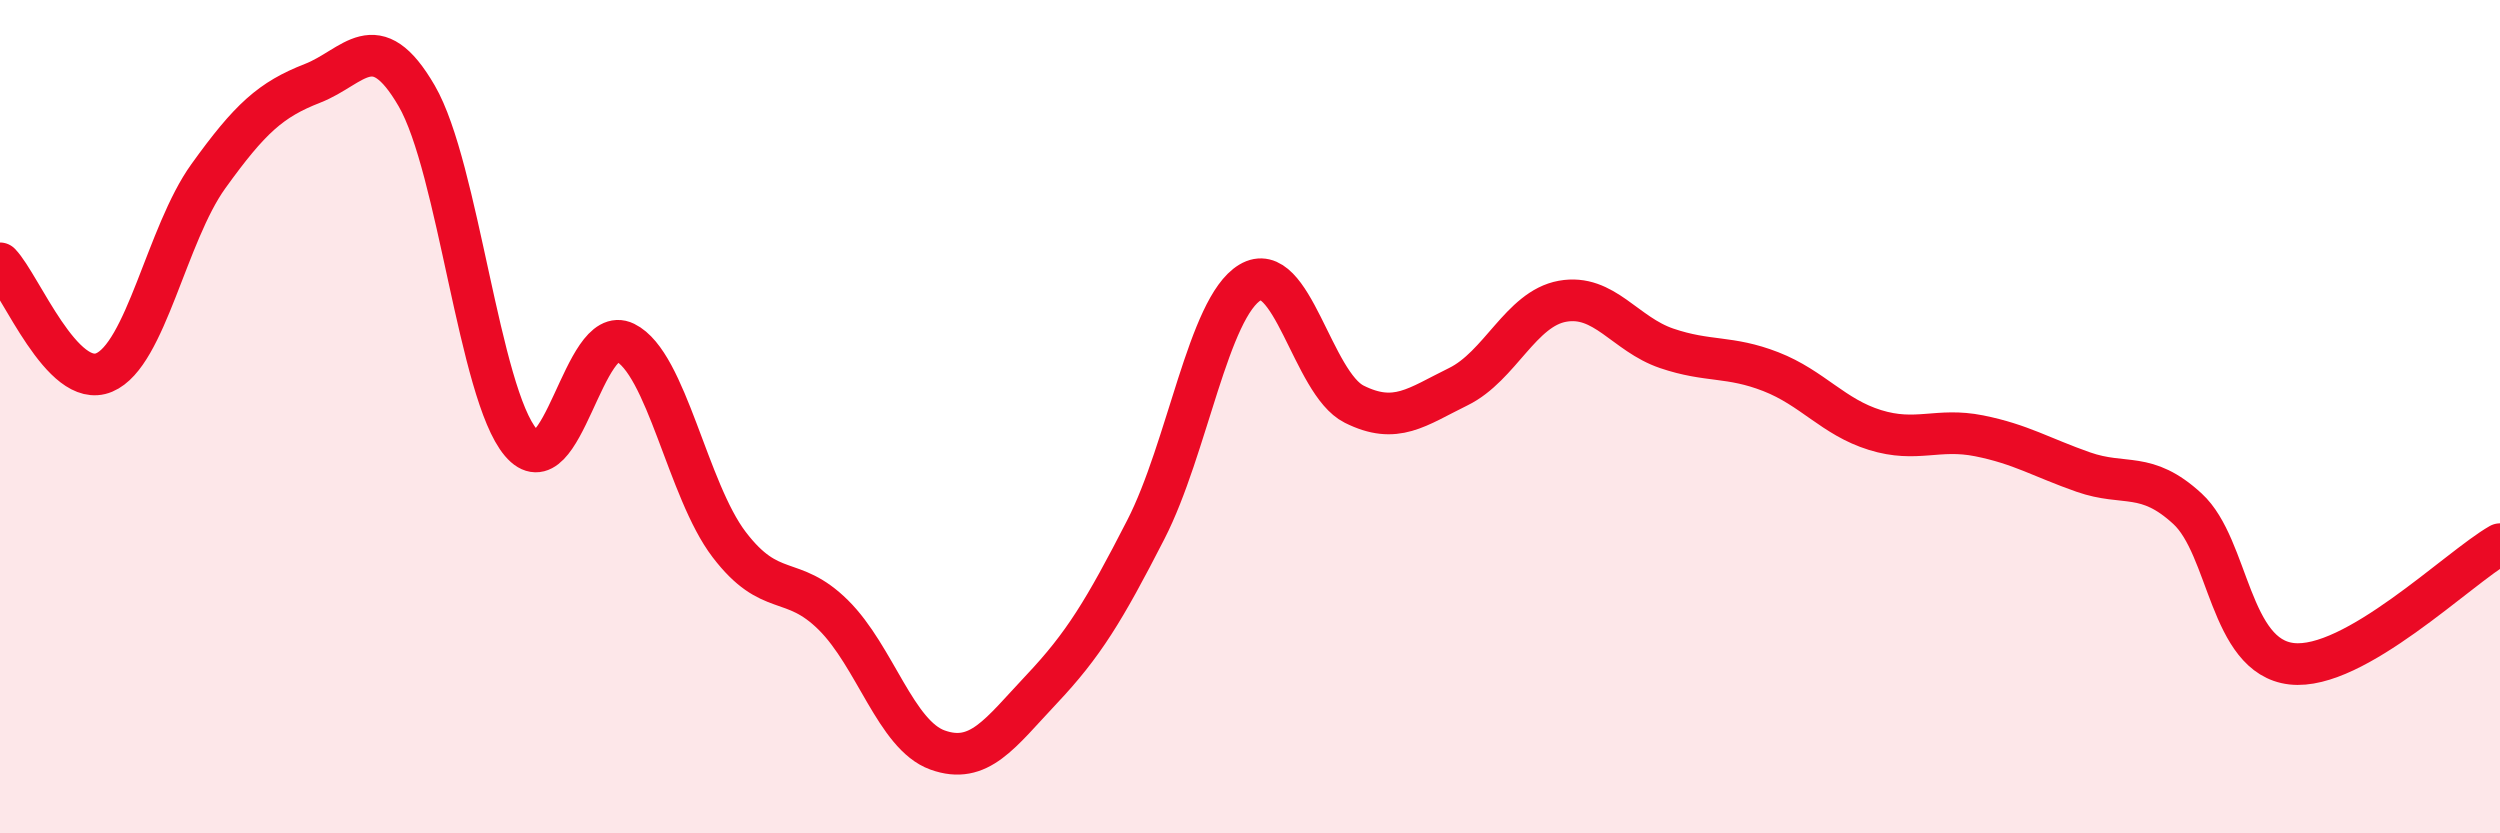
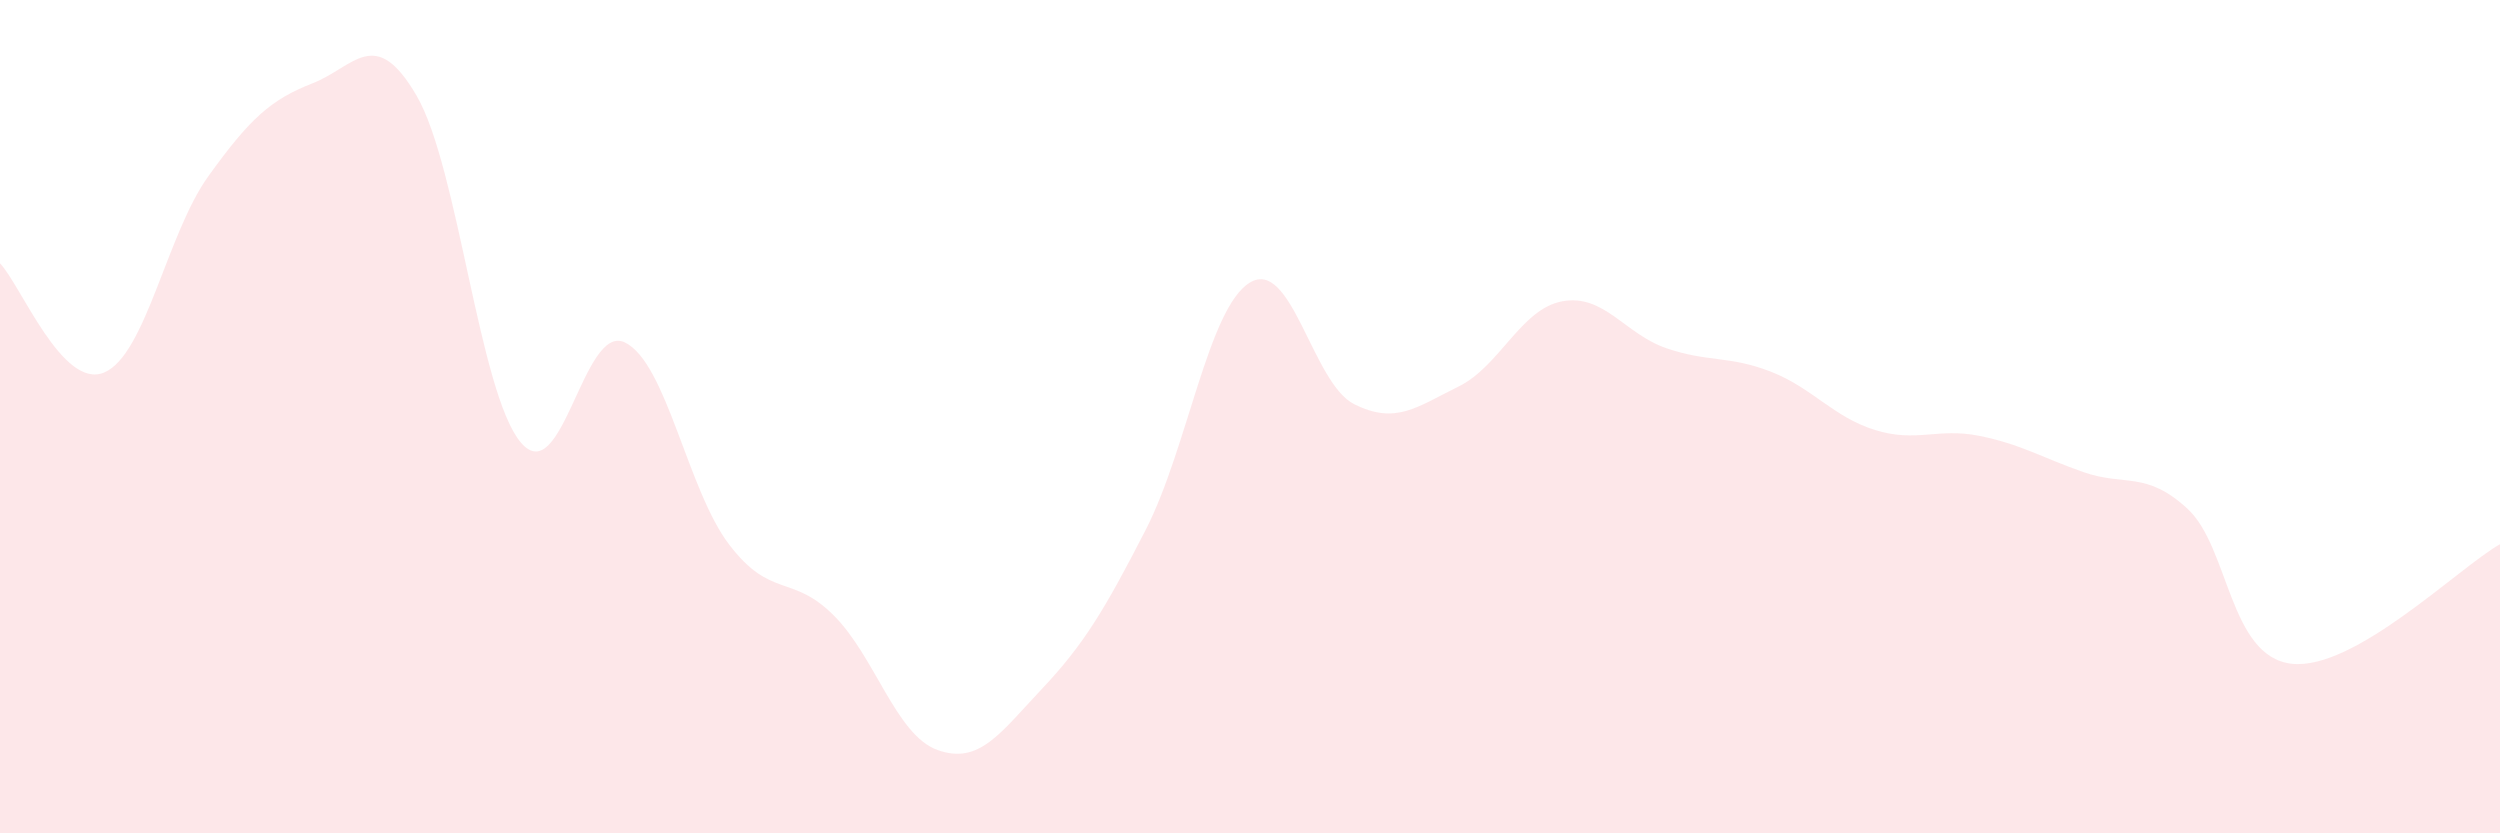
<svg xmlns="http://www.w3.org/2000/svg" width="60" height="20" viewBox="0 0 60 20">
  <path d="M 0,6.32 C 0.5,6.84 1.5,9.36 2.5,8.94 C 3.5,8.52 4,5.62 5,4.23 C 6,2.84 6.5,2.39 7.5,2 C 8.5,1.61 9,0.58 10,2.3 C 11,4.02 11.5,9.44 12.5,10.62 C 13.5,11.8 14,7.73 15,8.22 C 16,8.71 16.5,11.76 17.5,13.07 C 18.5,14.38 19,13.77 20,14.76 C 21,15.75 21.5,17.64 22.5,18 C 23.5,18.36 24,17.6 25,16.54 C 26,15.48 26.5,14.66 27.5,12.71 C 28.5,10.76 29,7.38 30,6.78 C 31,6.18 31.5,9.2 32.5,9.7 C 33.5,10.2 34,9.77 35,9.28 C 36,8.79 36.5,7.41 37.5,7.23 C 38.5,7.05 39,8.02 40,8.36 C 41,8.7 41.5,8.53 42.5,8.92 C 43.5,9.31 44,10.01 45,10.32 C 46,10.63 46.5,10.26 47.5,10.46 C 48.5,10.66 49,10.98 50,11.33 C 51,11.68 51.5,11.29 52.5,12.21 C 53.5,13.13 53.5,15.76 55,15.93 C 56.5,16.1 59,13.63 60,13.06L60 20L0 20Z" fill="#EB0A25" opacity="0.1" stroke-linecap="round" stroke-linejoin="round" />
-   <path d="M 0,6.32 C 0.5,6.84 1.5,9.36 2.5,8.94 C 3.5,8.52 4,5.62 5,4.23 C 6,2.84 6.5,2.39 7.5,2 C 8.5,1.61 9,0.58 10,2.3 C 11,4.02 11.5,9.44 12.5,10.62 C 13.5,11.8 14,7.73 15,8.22 C 16,8.71 16.5,11.76 17.5,13.07 C 18.5,14.38 19,13.77 20,14.76 C 21,15.75 21.5,17.64 22.5,18 C 23.5,18.36 24,17.6 25,16.54 C 26,15.48 26.5,14.66 27.5,12.71 C 28.5,10.76 29,7.38 30,6.78 C 31,6.18 31.5,9.2 32.5,9.7 C 33.5,10.2 34,9.77 35,9.28 C 36,8.79 36.5,7.41 37.5,7.23 C 38.5,7.05 39,8.02 40,8.36 C 41,8.7 41.5,8.53 42.5,8.92 C 43.5,9.31 44,10.01 45,10.32 C 46,10.63 46.5,10.26 47.5,10.46 C 48.5,10.66 49,10.98 50,11.33 C 51,11.68 51.5,11.29 52.5,12.21 C 53.5,13.13 53.5,15.76 55,15.93 C 56.5,16.1 59,13.63 60,13.06" stroke="#EB0A25" stroke-width="1" fill="none" stroke-linecap="round" stroke-linejoin="round" />
</svg>